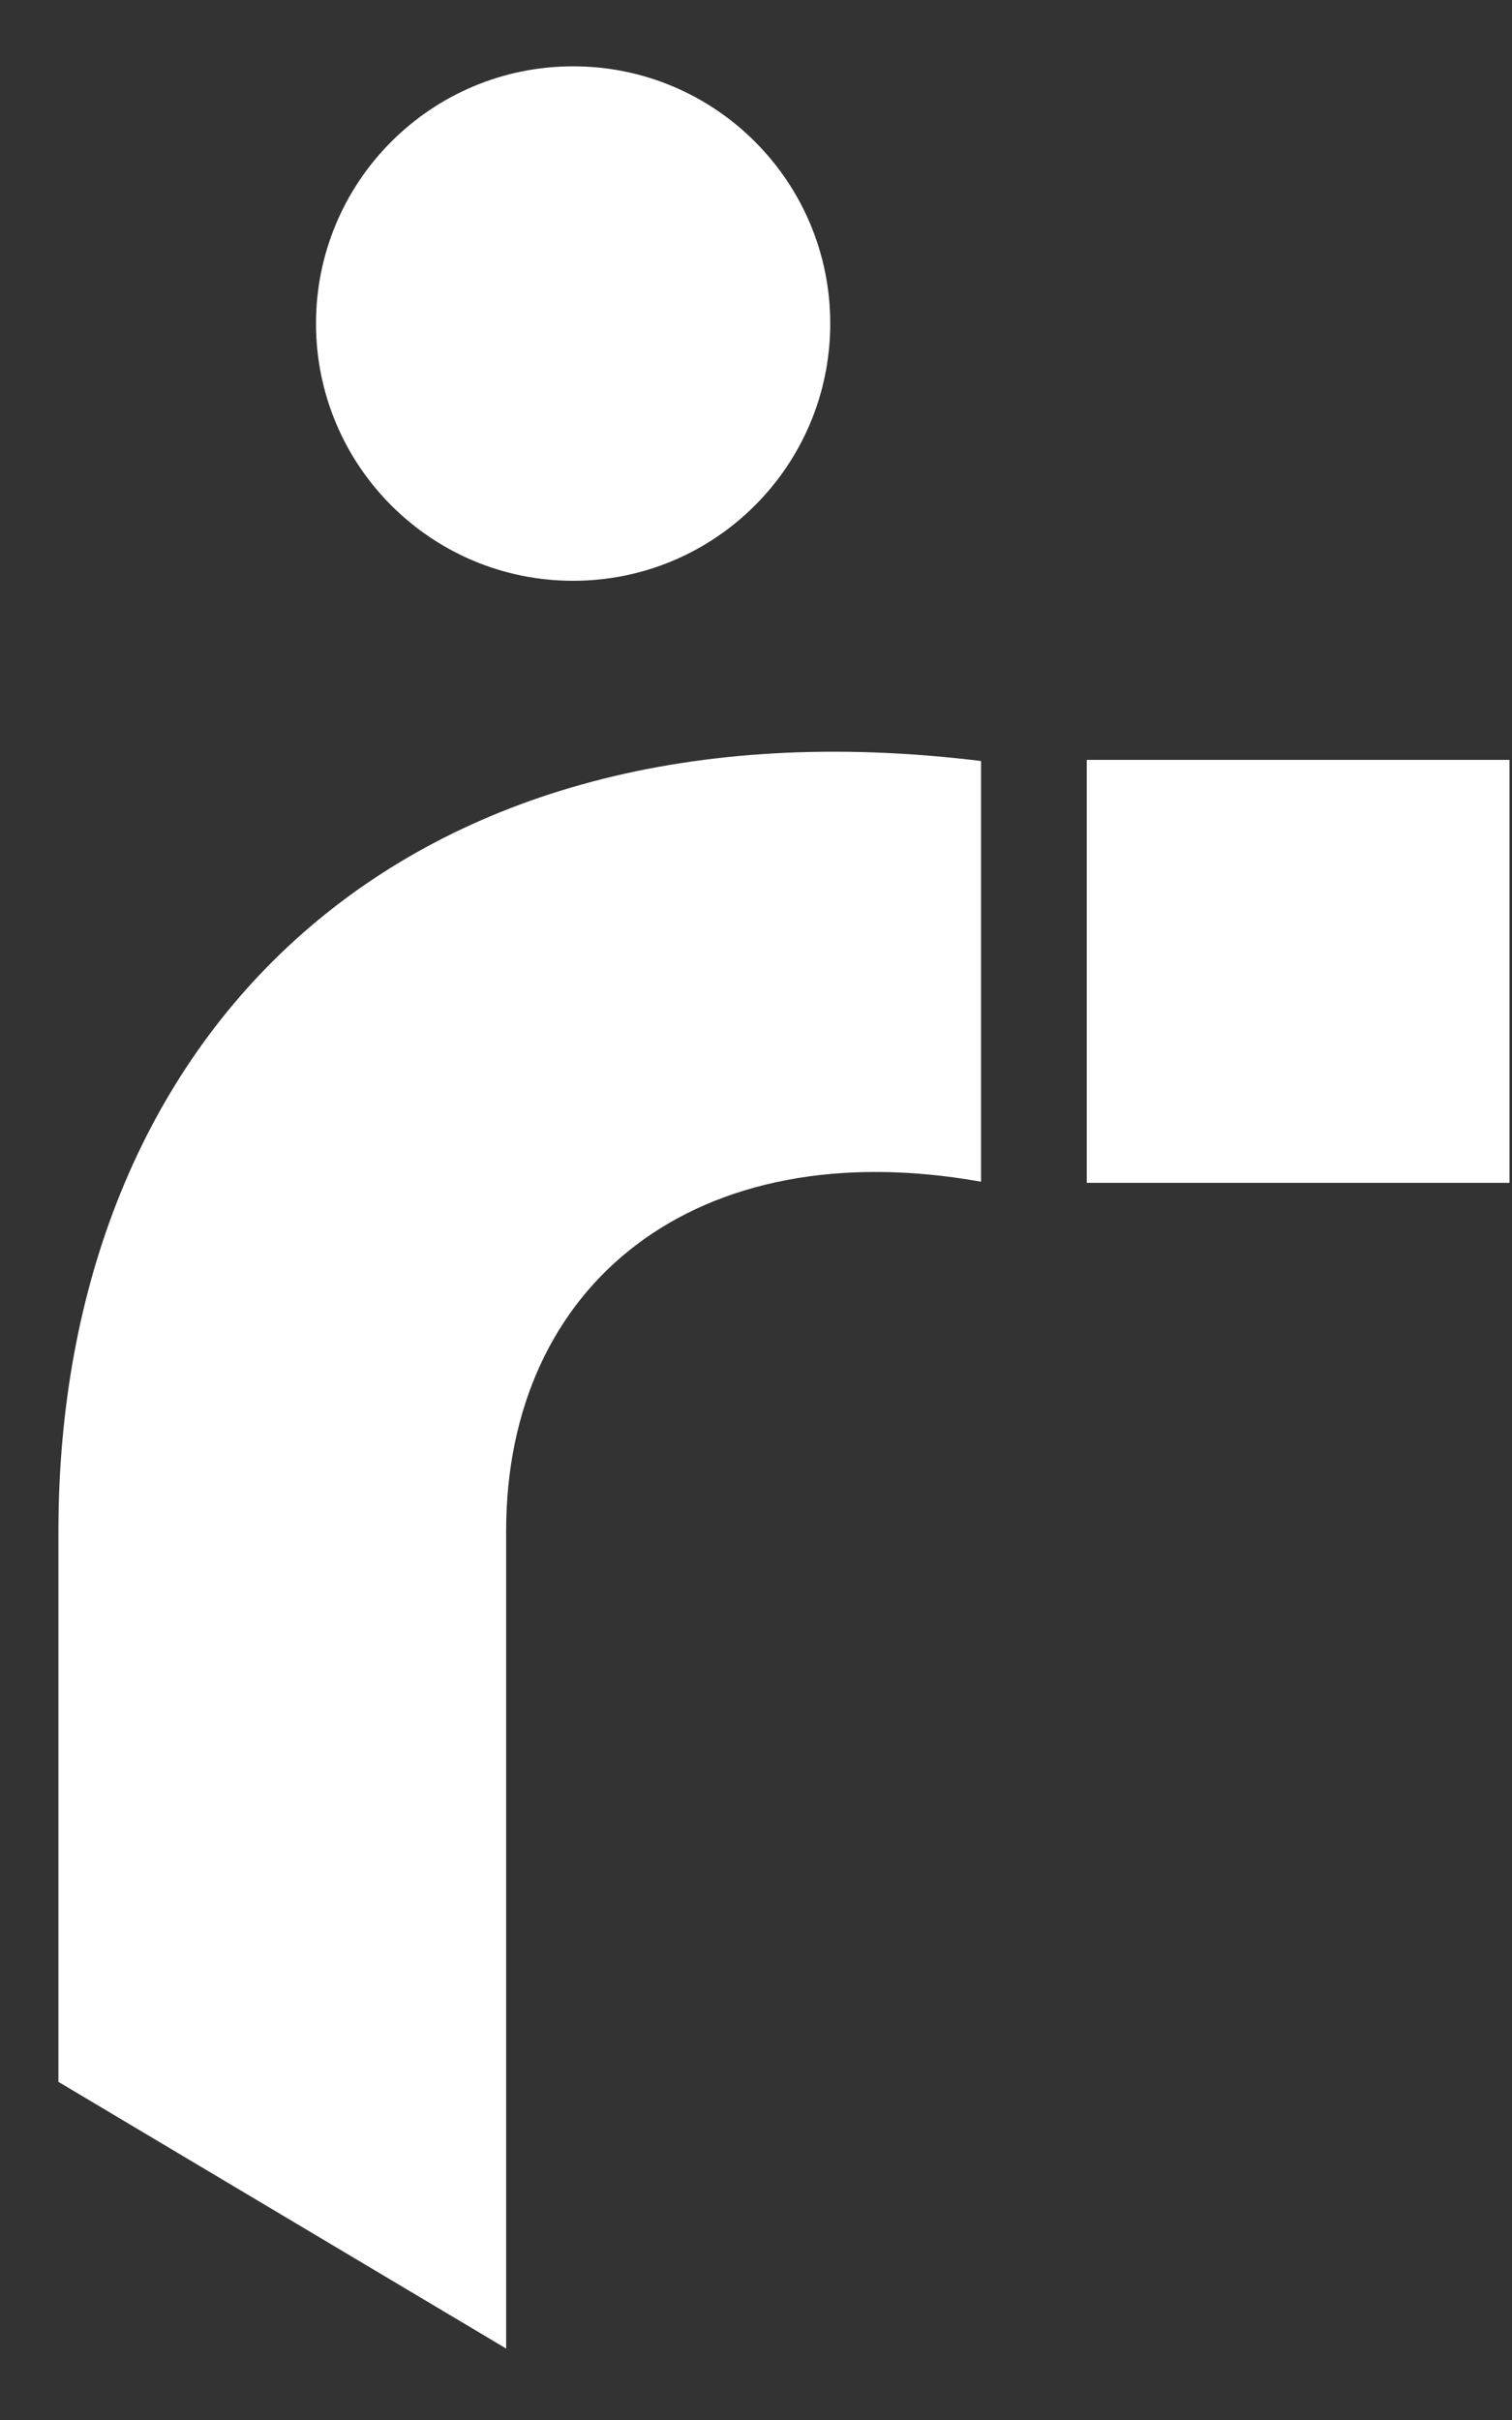
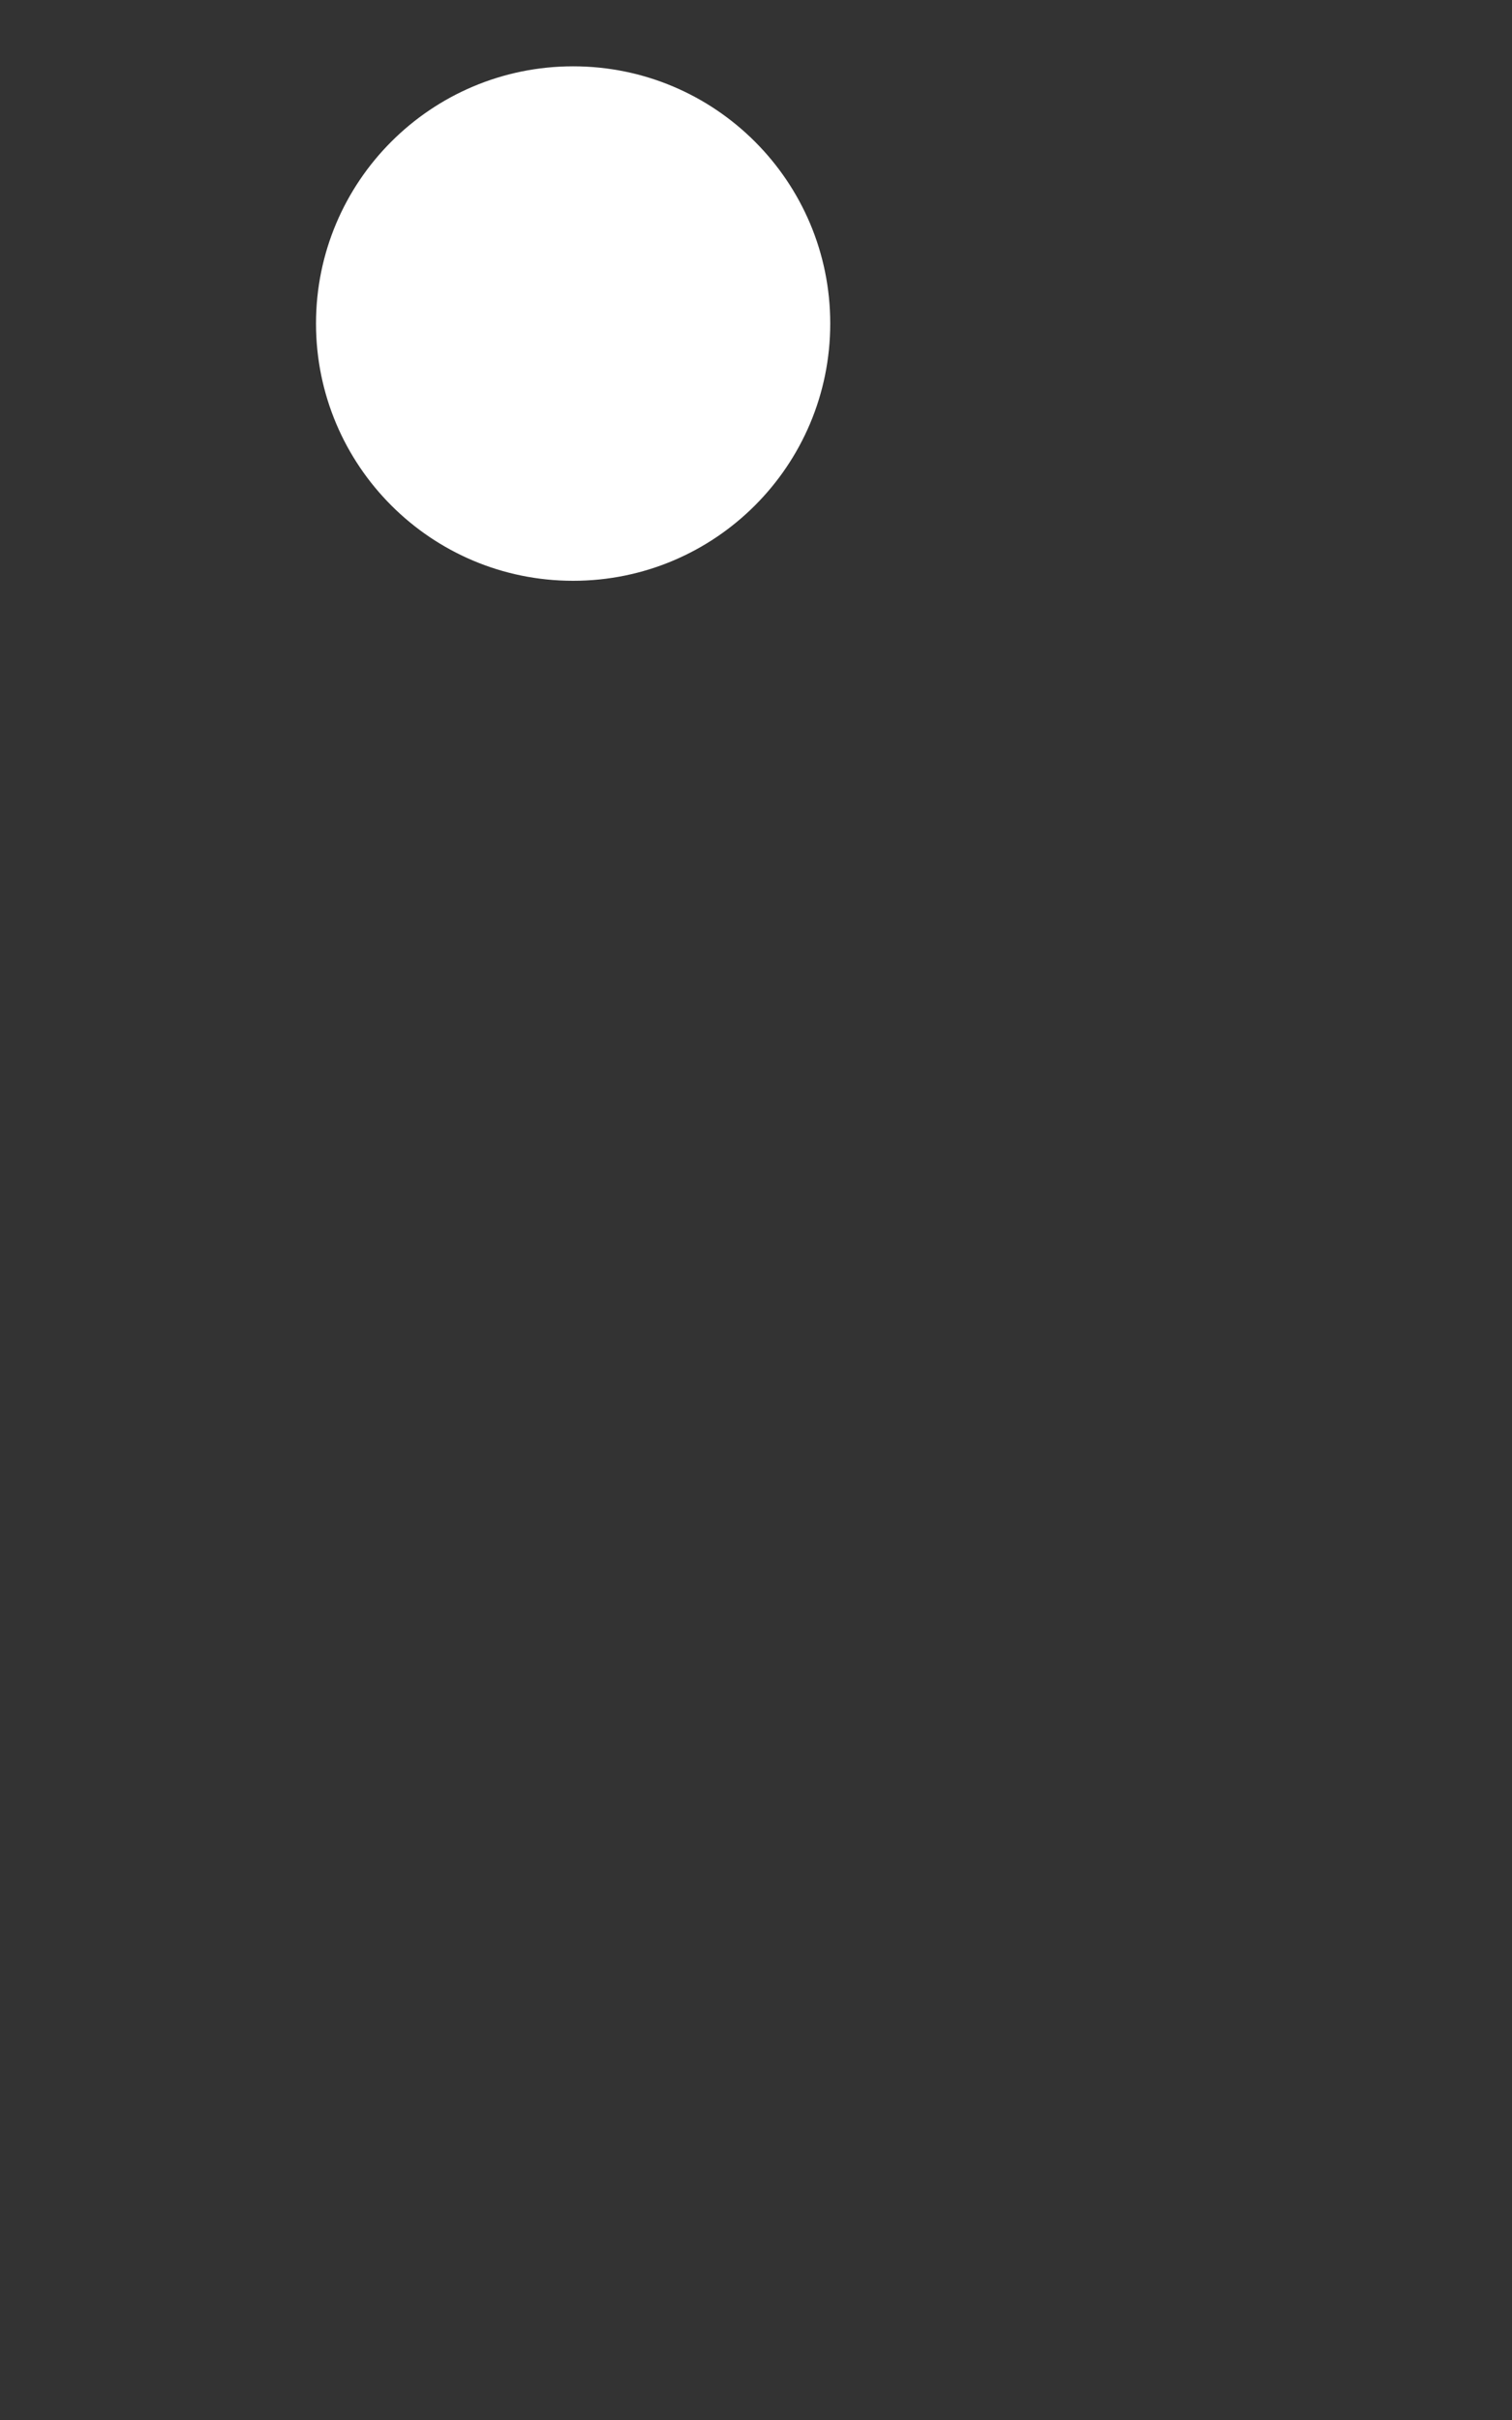
<svg xmlns="http://www.w3.org/2000/svg" width="20" height="32" viewBox="0 0 20 32" fill="none">
  <rect x="0" y="0" width="20" height="32" fill="#333333" stroke="none" />
-   <path d="M12.977 15.626C9.208 14.954 6.695 16.972 6.695 20.246V31.055L0.773 27.529V20.246C0.773 13.696 5.305 9.121 12.977 10.063V15.626Z" fill="white" />
-   <path d="M19.967 15.641H14.375V10.048H19.967V15.641Z" fill="white" />
  <path d="M10.982 4.278C10.982 6.157 9.46 7.68 7.581 7.68C5.702 7.68 4.18 6.157 4.18 4.278C4.18 2.4 5.702 0.877 7.581 0.877C9.46 0.877 10.982 2.4 10.982 4.278Z" fill="white" />
</svg>